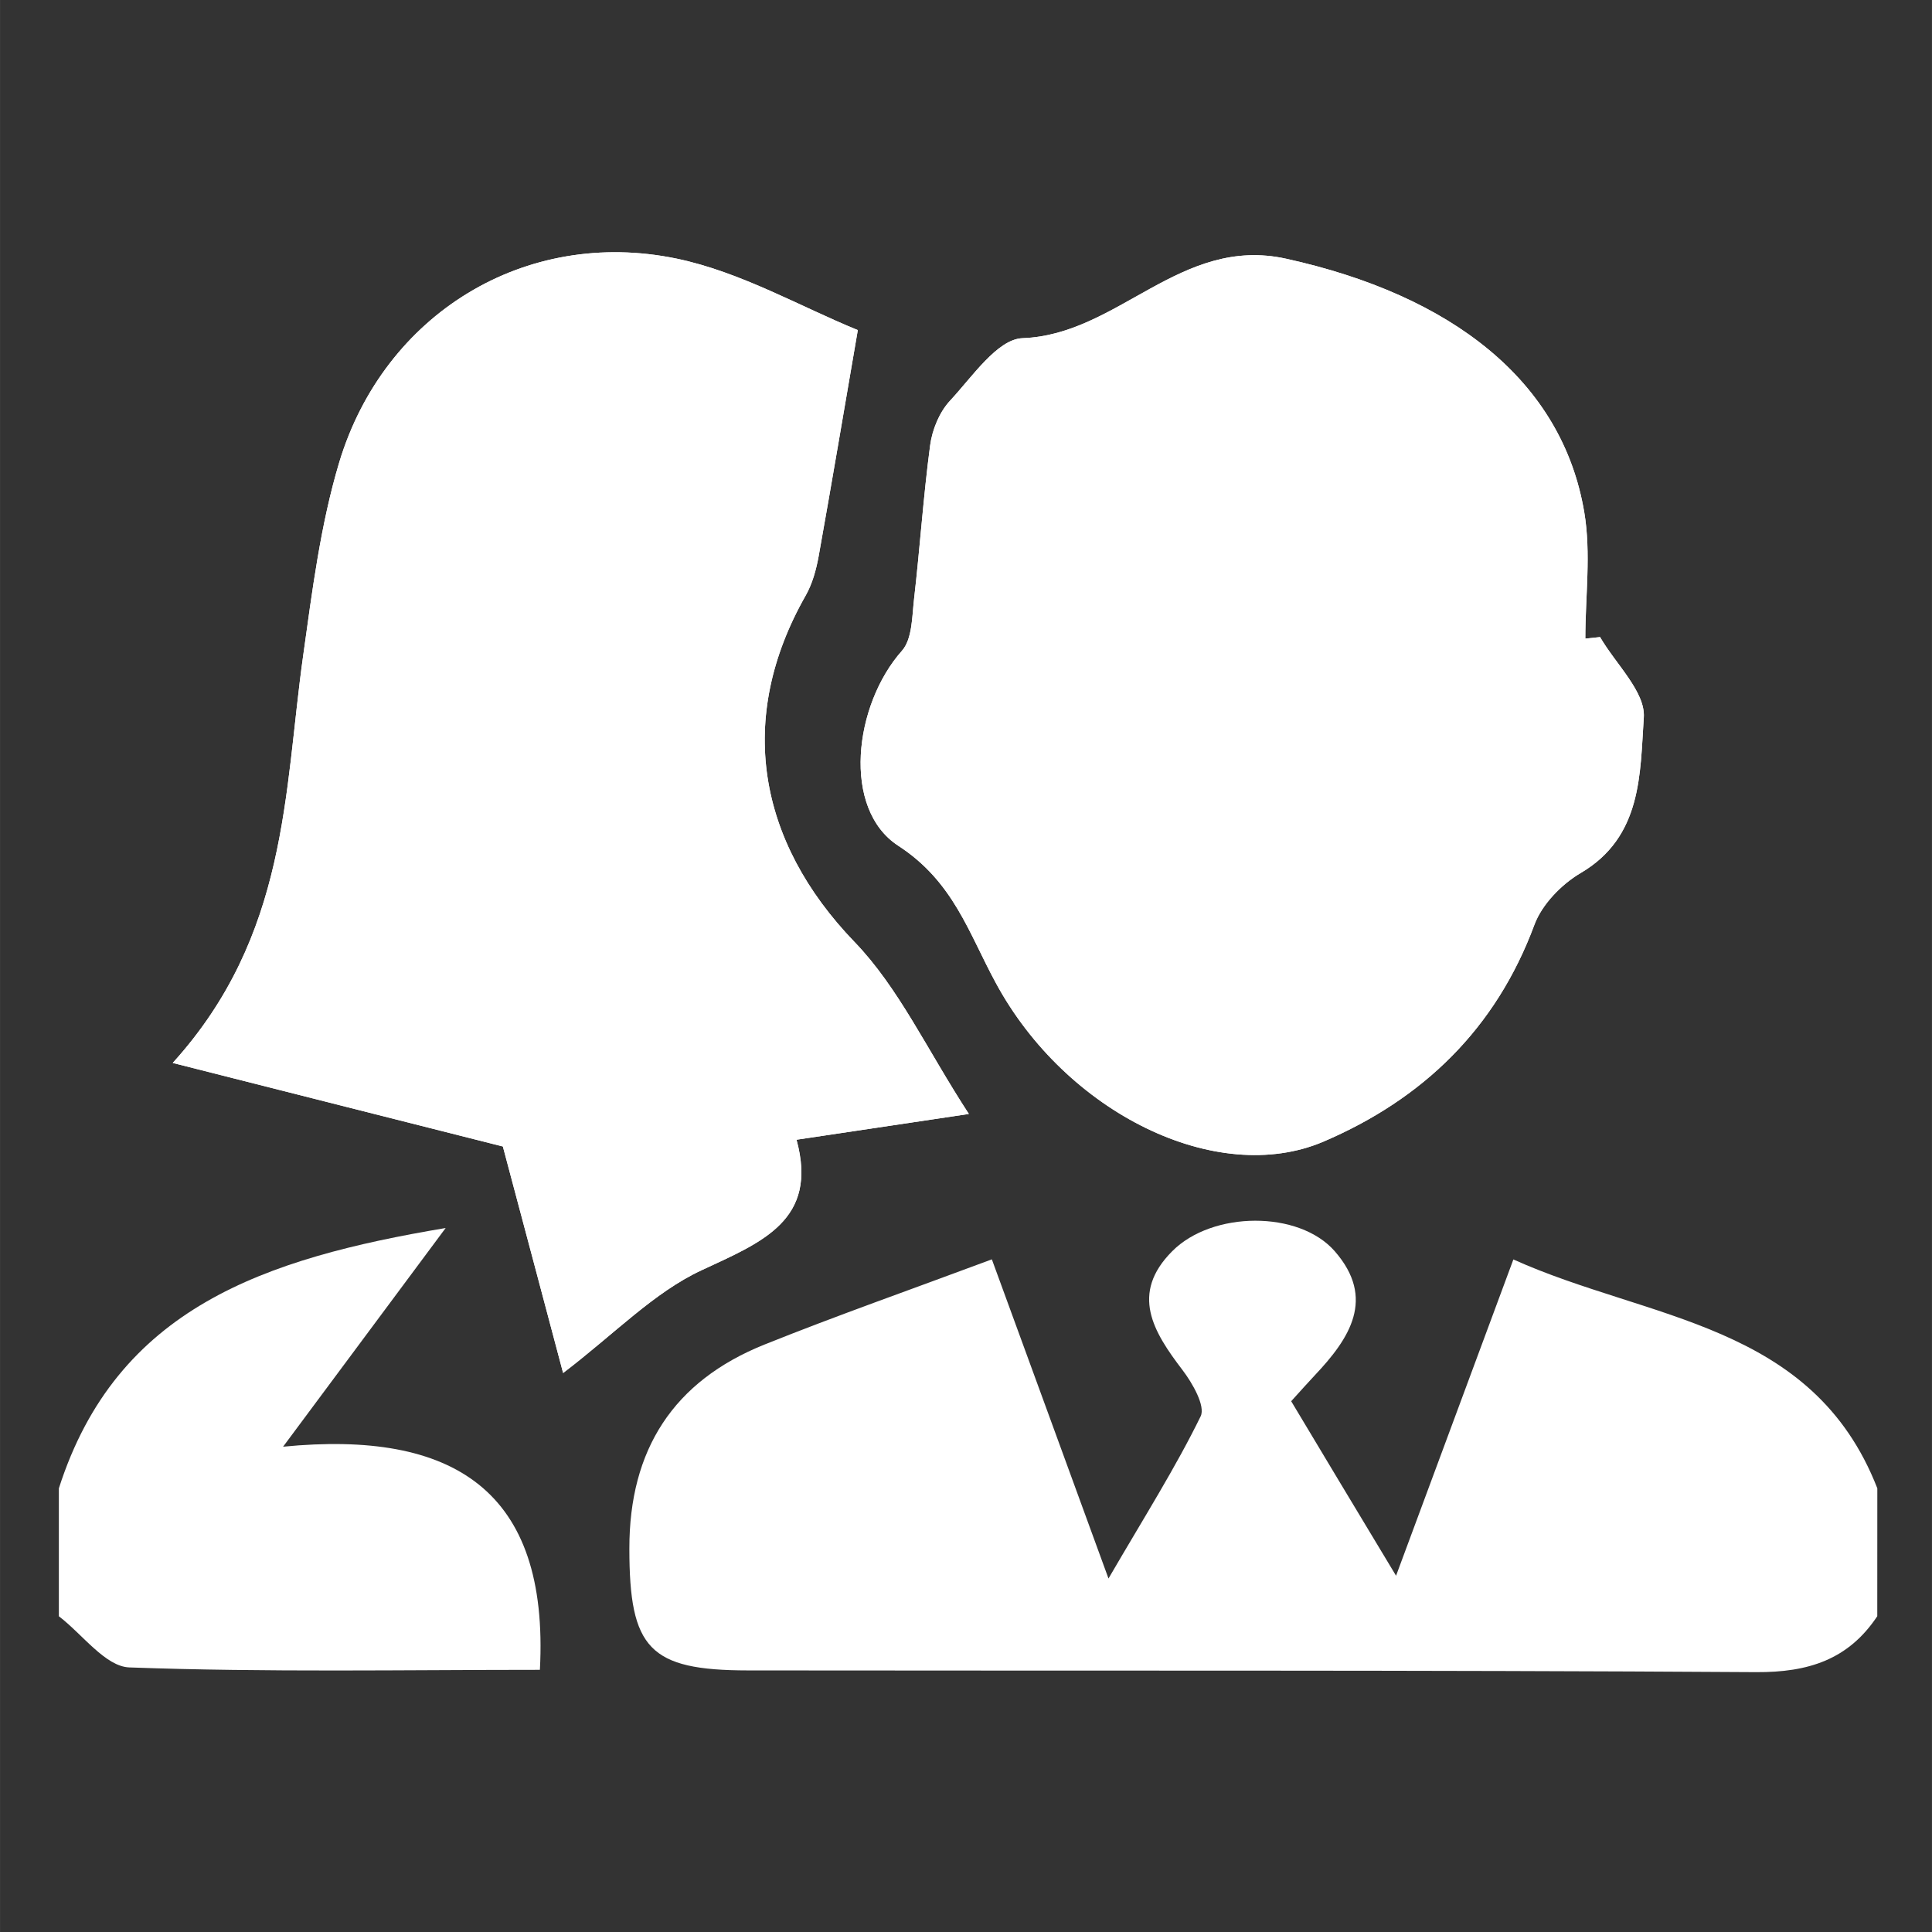
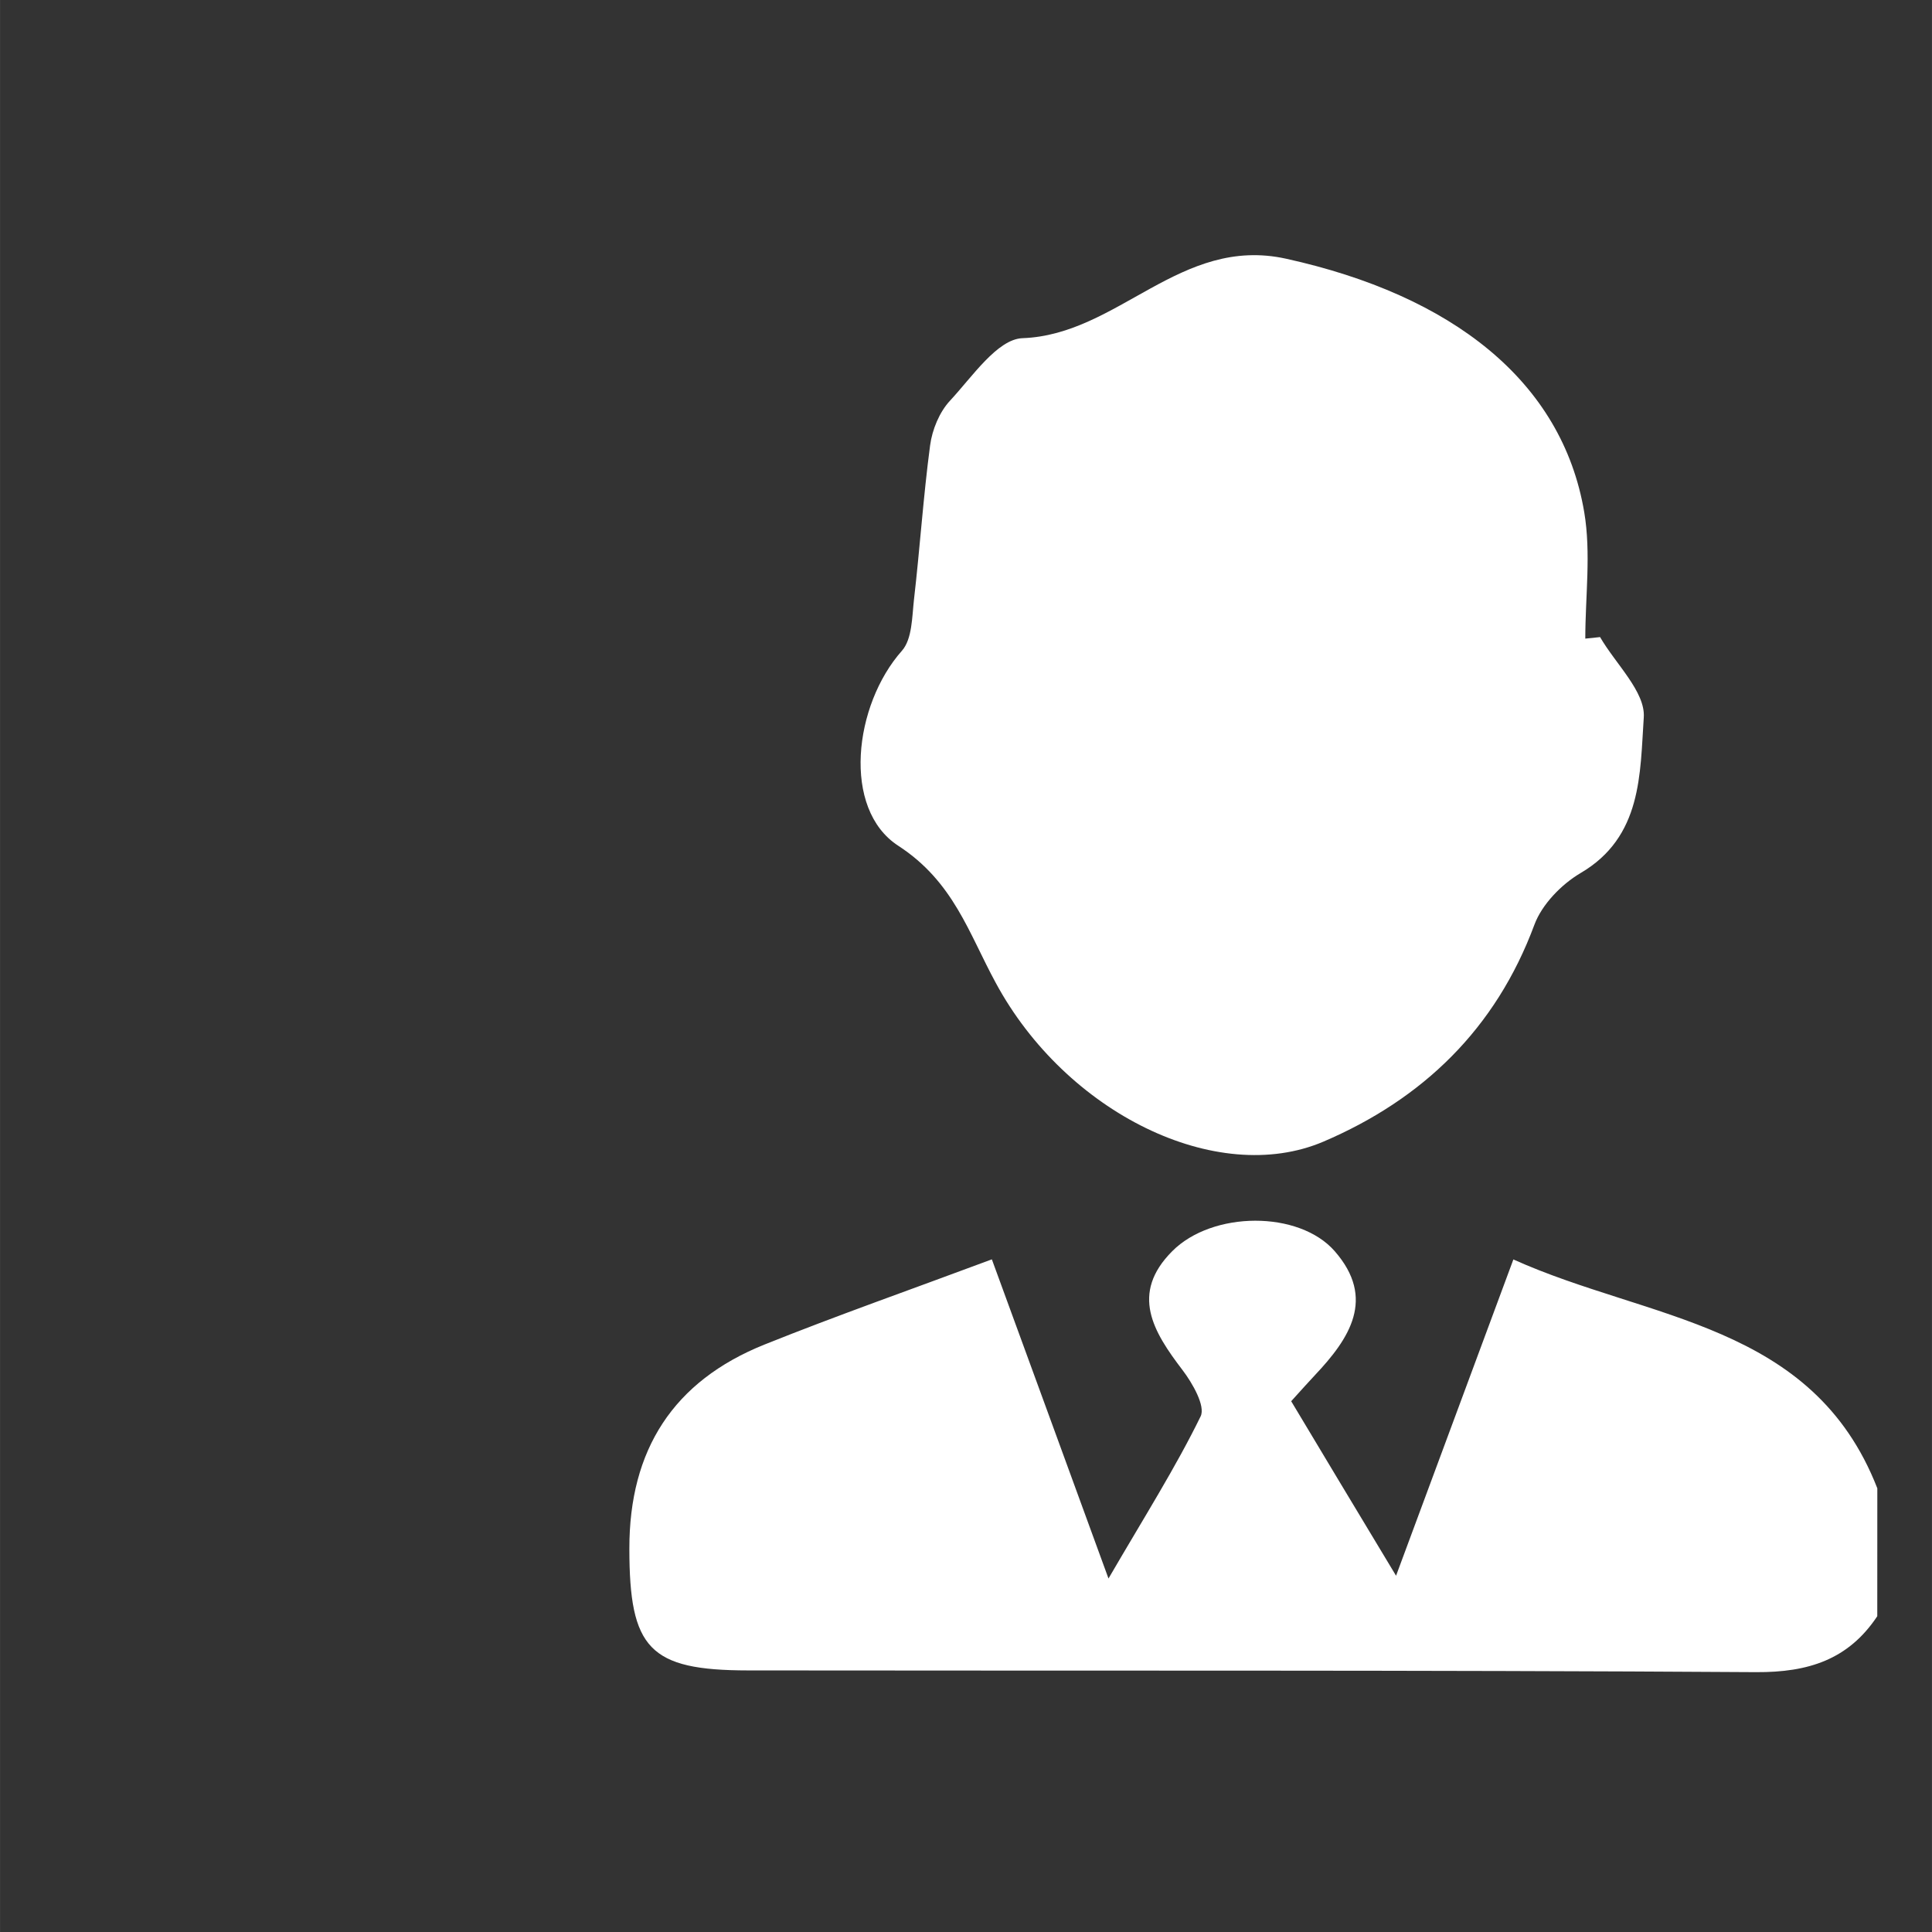
<svg xmlns="http://www.w3.org/2000/svg" version="1.1" x="0px" y="0px" width="16px" height="16px" viewBox="0 0 42.52 42.521" enable-background="new 0 0 42.52 42.521" xml:space="preserve">
  <rect x="0" y="0" width="42.52" height="42.521" fill="#333333" stroke="none" />
  <g id="Capa_1">
    <g>
-       <path fill-rule="evenodd" clip-rule="evenodd" fill="#FFF" d="M35.215,14.021c-0.111,0.013-0.217,0.024-0.324,0.034    c0-0.926,0.129-1.878-0.023-2.78c-0.486-2.891-2.914-4.777-6.563-5.581c-2.328-0.513-3.691,1.674-5.801,1.749    c-0.553,0.021-1.107,0.853-1.594,1.375c-0.234,0.251-0.394,0.639-0.439,0.985c-0.15,1.127-0.225,2.263-0.355,3.394    c-0.043,0.384-0.039,0.868-0.264,1.124c-1.063,1.195-1.327,3.485-0.082,4.293c1.218,0.792,1.549,1.919,2.143,3.012    c1.547,2.87,4.866,4.499,7.212,3.501c2.188-0.936,3.797-2.482,4.647-4.778c0.166-0.444,0.592-0.883,1.01-1.131    c1.365-0.797,1.312-2.194,1.396-3.428C36.216,15.228,35.557,14.613,35.215,14.021z M18.879,7.265    c-1.258-0.512-2.576-1.279-3.992-1.574c-3.33-0.688-6.431,1.219-7.419,4.476c-0.415,1.381-0.597,2.84-0.798,4.276    c-0.42,3-0.324,6.141-2.869,8.951c2.71,0.686,5.078,1.287,7.266,1.839c0.443,1.67,0.89,3.331,1.326,4.985    c1.141-0.87,1.997-1.772,3.048-2.262c1.333-0.619,2.573-1.101,2.089-2.872c1.338-0.2,2.48-0.371,3.793-0.567    c-0.922-1.414-1.539-2.771-2.516-3.785c-2.139-2.219-2.611-4.927-1.076-7.624c0.148-0.261,0.232-0.569,0.286-0.866    C18.307,10.625,18.579,9.006,18.879,7.265z" />
      <path fill-rule="evenodd" clip-rule="evenodd" fill="#FFF" d="M41.316,35.571c-0.637,0.957-1.518,1.237-2.664,1.231    c-7.396-0.048-14.793-0.028-22.189-0.038c-2.178-0.002-2.611-0.482-2.612-2.68c-0.003-2.177,0.968-3.687,2.974-4.492    c1.59-0.638,3.207-1.205,5.004-1.875c0.816,2.233,1.611,4.401,2.567,7.024c0.807-1.385,1.479-2.446,2.028-3.569    c0.11-0.226-0.179-0.73-0.399-1.019c-0.643-0.843-1.159-1.68-0.225-2.617c0.884-0.887,2.789-0.899,3.576,0.002    c0.907,1.04,0.329,1.917-0.437,2.728c-0.143,0.152-0.28,0.306-0.522,0.573c0.693,1.159,1.402,2.336,2.308,3.841    c0.918-2.475,1.717-4.627,2.582-6.961c2.979,1.342,6.585,1.385,8.01,5.037C41.316,33.695,41.316,34.634,41.316,35.571z" />
-       <path fill-rule="evenodd" clip-rule="evenodd" fill="#FFF" d="M1.295,32.757c1.271-3.973,4.527-5.06,8.513-5.73    c-1.239,1.664-2.291,3.082-3.578,4.813c3.74-0.366,5.861,0.951,5.652,4.911c-2.968,0-6.007,0.057-9.036-0.053    c-0.527-0.019-1.034-0.732-1.551-1.126C1.295,34.634,1.295,33.695,1.295,32.757z" />
      <path fill-rule="evenodd" clip-rule="evenodd" fill="#FFF" d="M35.215,14.021c0.342,0.592,1.001,1.206,0.962,1.769    c-0.084,1.233-0.03,2.631-1.396,3.428c-0.418,0.248-0.844,0.687-1.01,1.131c-0.851,2.296-2.459,3.843-4.647,4.778    c-2.346,0.998-5.665-0.631-7.212-3.501c-0.594-1.093-0.925-2.22-2.143-3.012c-1.245-0.808-0.98-3.098,0.082-4.293    c0.225-0.256,0.221-0.74,0.264-1.124c0.131-1.131,0.205-2.267,0.355-3.394c0.046-0.347,0.205-0.734,0.439-0.985    c0.486-0.522,1.041-1.354,1.594-1.375c2.109-0.075,3.473-2.262,5.801-1.749c3.648,0.804,6.076,2.69,6.563,5.581    c0.152,0.902,0.023,1.854,0.023,2.78C34.998,14.046,35.104,14.034,35.215,14.021z" />
-       <path fill-rule="evenodd" clip-rule="evenodd" fill="#FFF" d="M18.879,7.265c-0.3,1.741-0.572,3.36-0.862,4.977    c-0.054,0.297-0.138,0.605-0.286,0.866c-1.535,2.697-1.063,5.405,1.076,7.624c0.977,1.014,1.594,2.371,2.516,3.785    c-1.313,0.196-2.455,0.367-3.793,0.567c0.484,1.771-0.756,2.253-2.089,2.872c-1.051,0.489-1.907,1.392-3.048,2.262    c-0.437-1.654-0.883-3.315-1.326-4.985c-2.188-0.552-4.556-1.153-7.266-1.839c2.545-2.811,2.449-5.951,2.869-8.951    c0.201-1.437,0.383-2.896,0.798-4.276c0.988-3.257,4.089-5.164,7.419-4.476C16.303,5.985,17.621,6.753,18.879,7.265z" />
    </g>
  </g>
  <g id="Layer_2">
</g>
</svg>